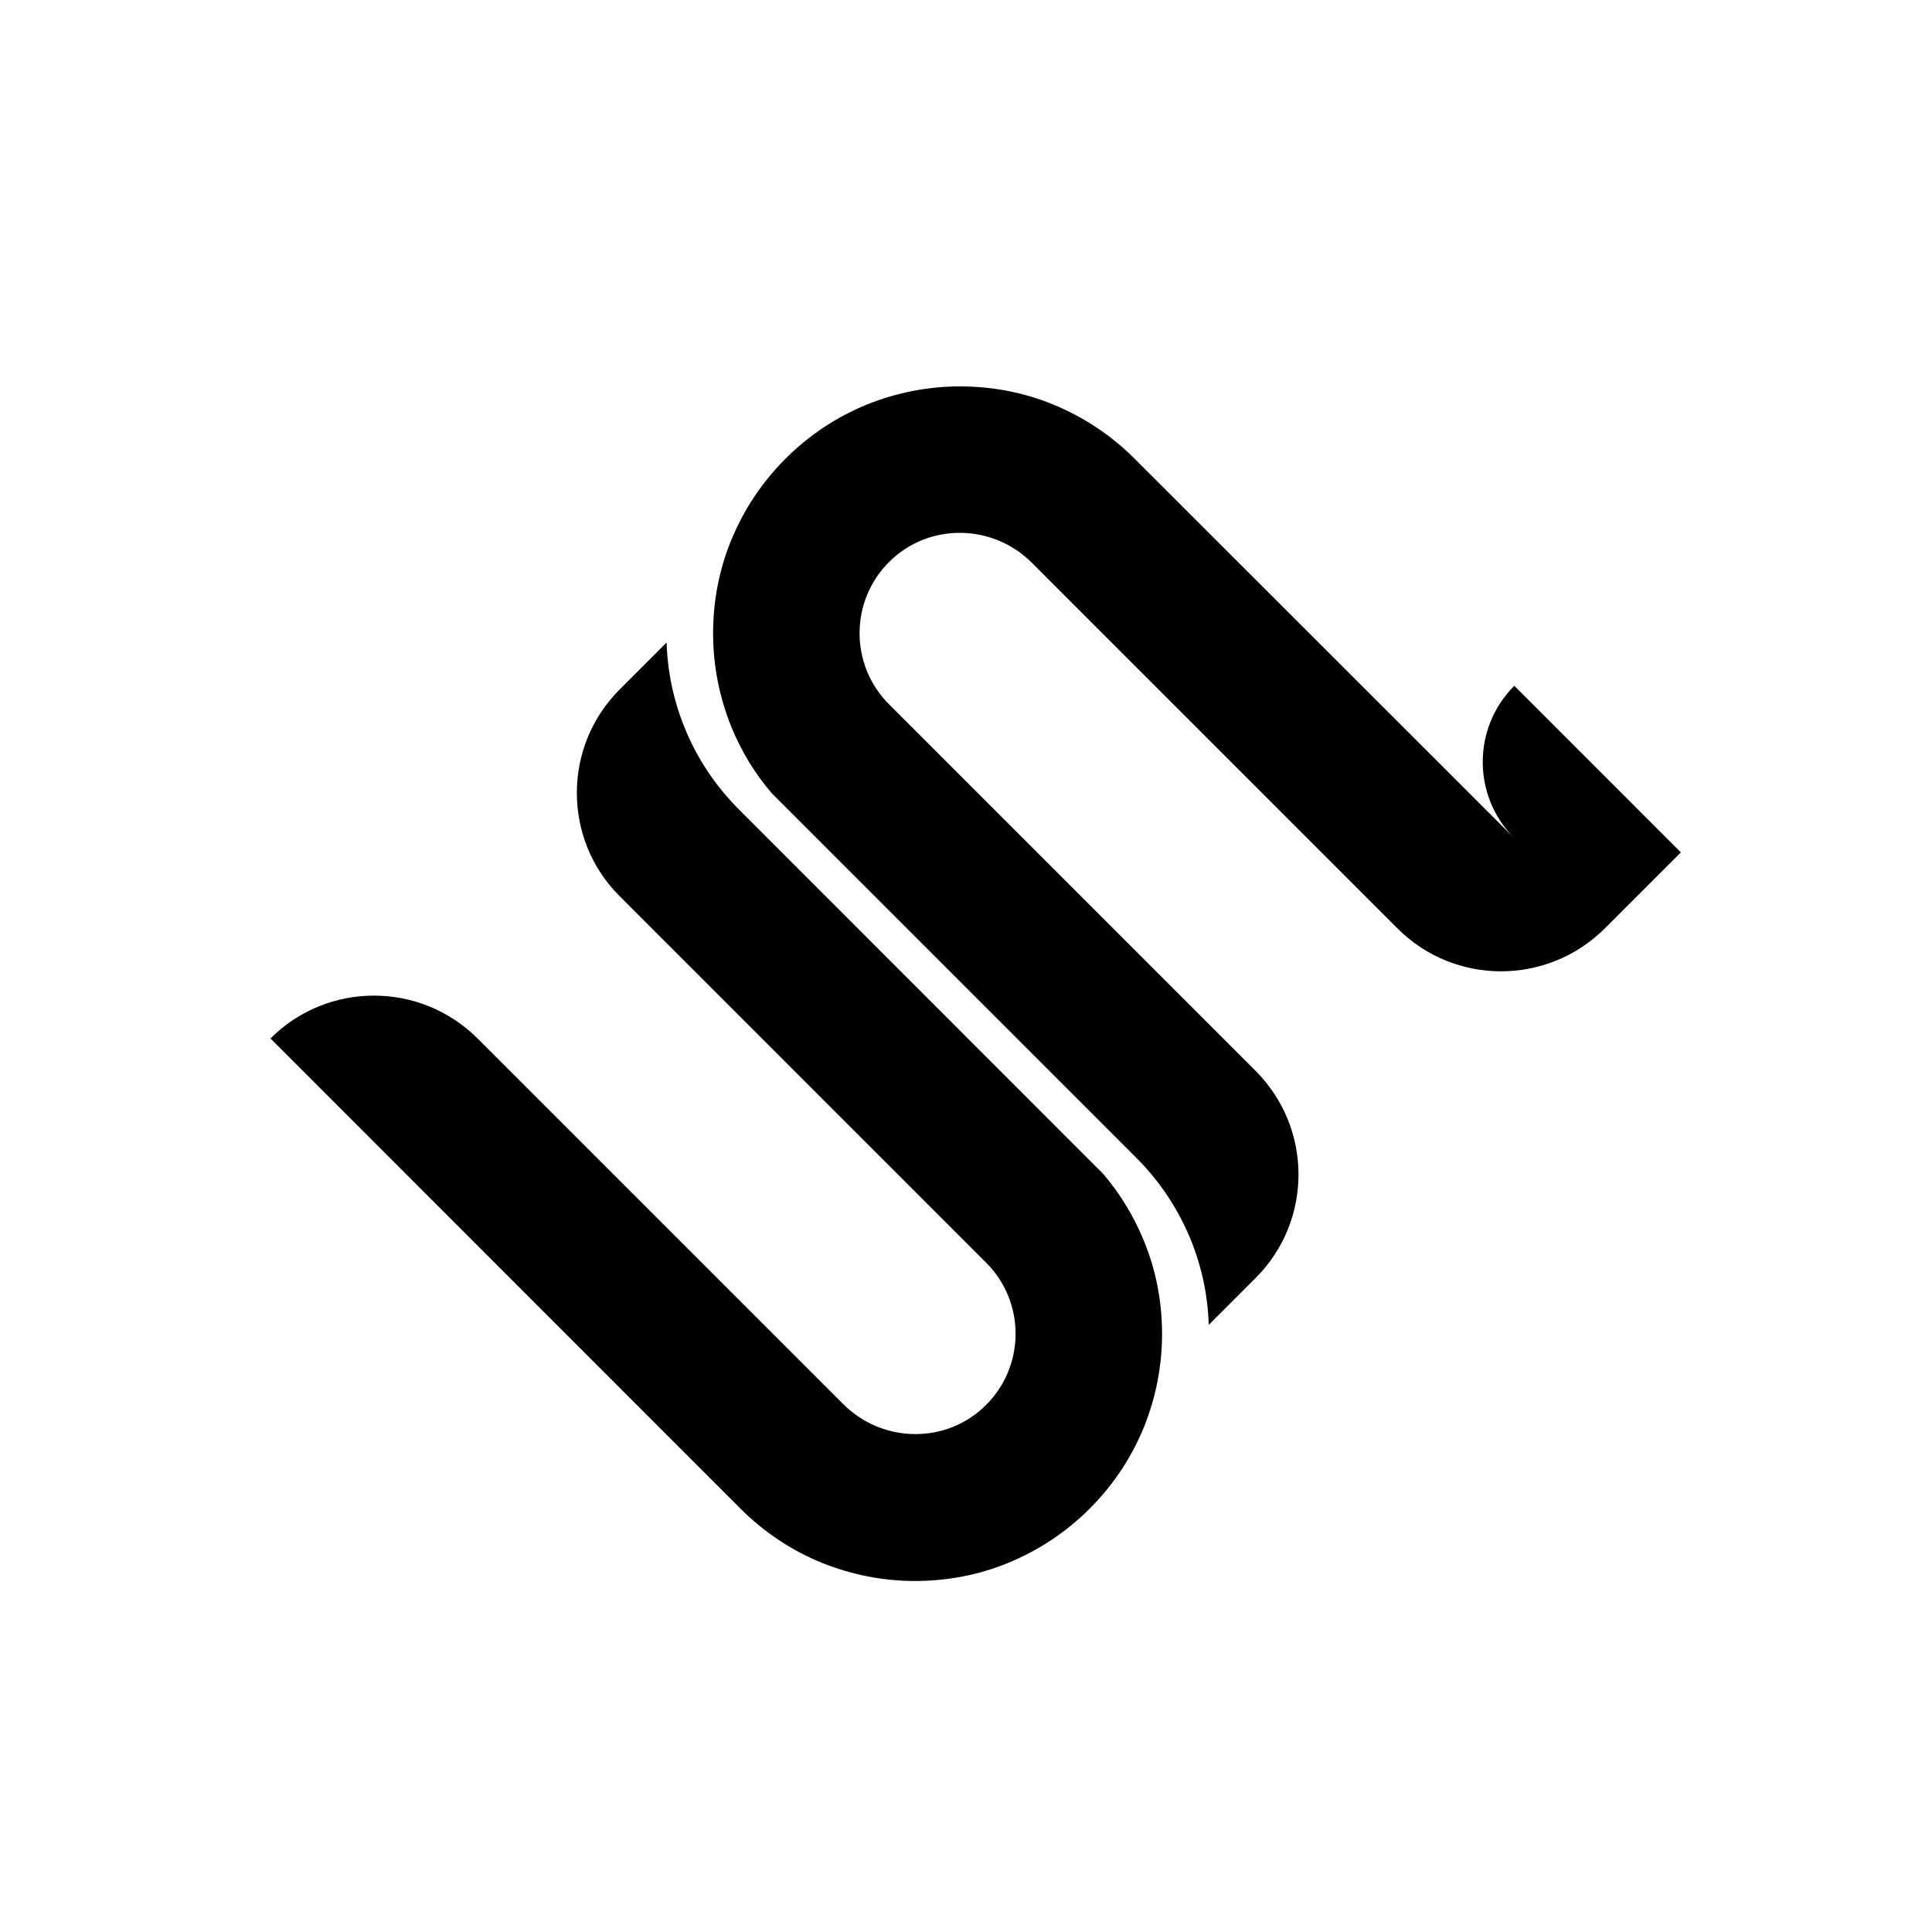
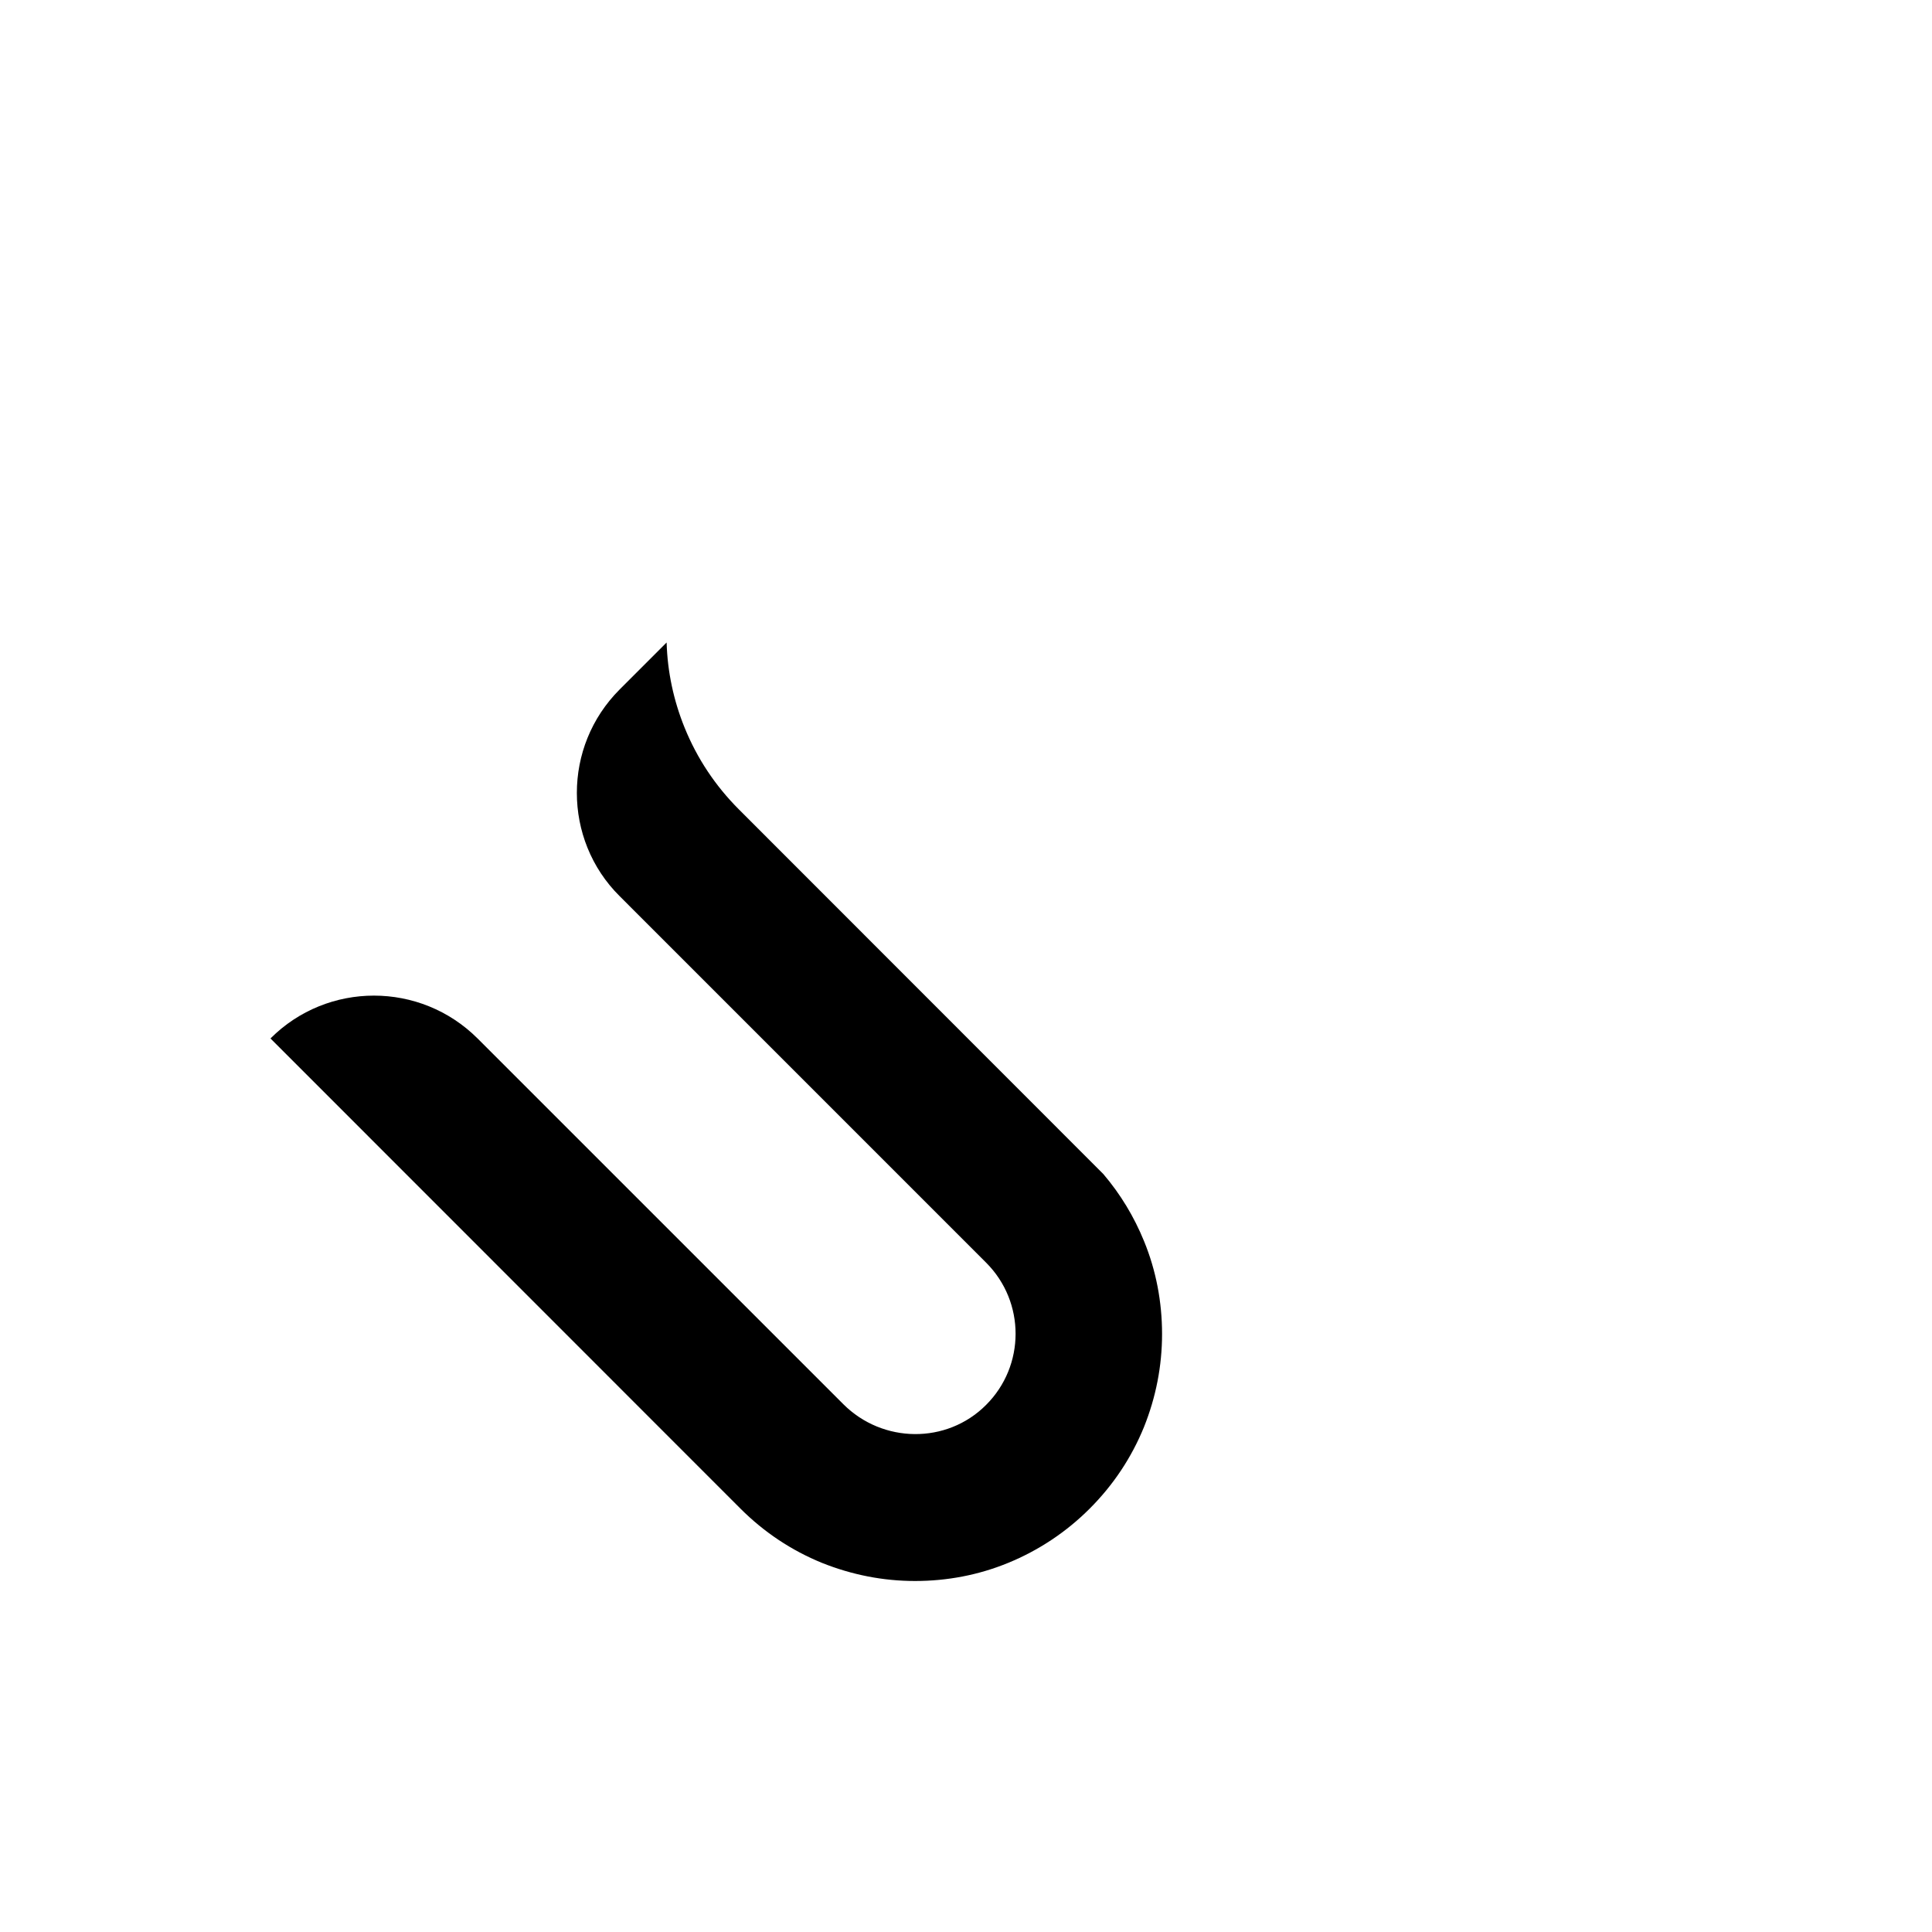
<svg xmlns="http://www.w3.org/2000/svg" viewBox="-7 -10 50 50" fill="none">
-   <path d="M25.496 17.715L16.007 8.226C14.991 7.21 14.991 5.557 16.012 4.541C17.034 3.525 18.687 3.547 19.703 4.563L29.169 14.03C30.646 15.507 33.046 15.507 34.529 14.03L36.5 12.059L32.19 7.748C31.102 8.835 31.102 10.598 32.184 11.685L22.366 1.873C21.756 1.263 21.042 0.791 20.252 0.467C19.488 0.154 18.676 0 17.846 0C17.017 0 16.21 0.159 15.441 0.467C14.645 0.791 13.937 1.263 13.327 1.873C12.718 2.482 12.245 3.196 11.921 3.987C11.608 4.75 11.455 5.563 11.455 6.392C11.455 7.221 11.614 8.028 11.921 8.797C12.18 9.434 12.531 10.016 12.976 10.532L22.41 19.966C23.019 20.576 23.491 21.289 23.815 22.08C24.101 22.783 24.26 23.53 24.282 24.288L25.496 23.074C26.237 22.333 26.605 21.366 26.605 20.394C26.605 19.422 26.232 18.456 25.496 17.715Z" fill="black" />
  <path d="M7.929 10.521C7.929 9.549 8.297 8.583 9.039 7.841L10.252 6.628C10.274 7.386 10.433 8.132 10.719 8.835C11.043 9.632 11.515 10.34 12.125 10.95L21.553 20.383C21.998 20.905 22.349 21.487 22.607 22.119C22.92 22.882 23.074 23.695 23.074 24.524C23.074 25.353 22.915 26.16 22.607 26.929C22.283 27.725 21.811 28.433 21.201 29.043C20.592 29.652 19.878 30.125 19.087 30.449C18.324 30.762 17.511 30.916 16.682 30.916C15.853 30.916 15.046 30.756 14.277 30.449C13.481 30.125 12.773 29.652 12.163 29.043L0 16.875C1.477 15.397 3.877 15.397 5.359 16.875L14.826 26.341C15.842 27.357 17.5 27.379 18.516 26.363C19.538 25.347 19.538 23.695 18.522 22.679L9.039 13.195C8.297 12.46 7.929 11.488 7.929 10.521Z" fill="black" />
</svg>